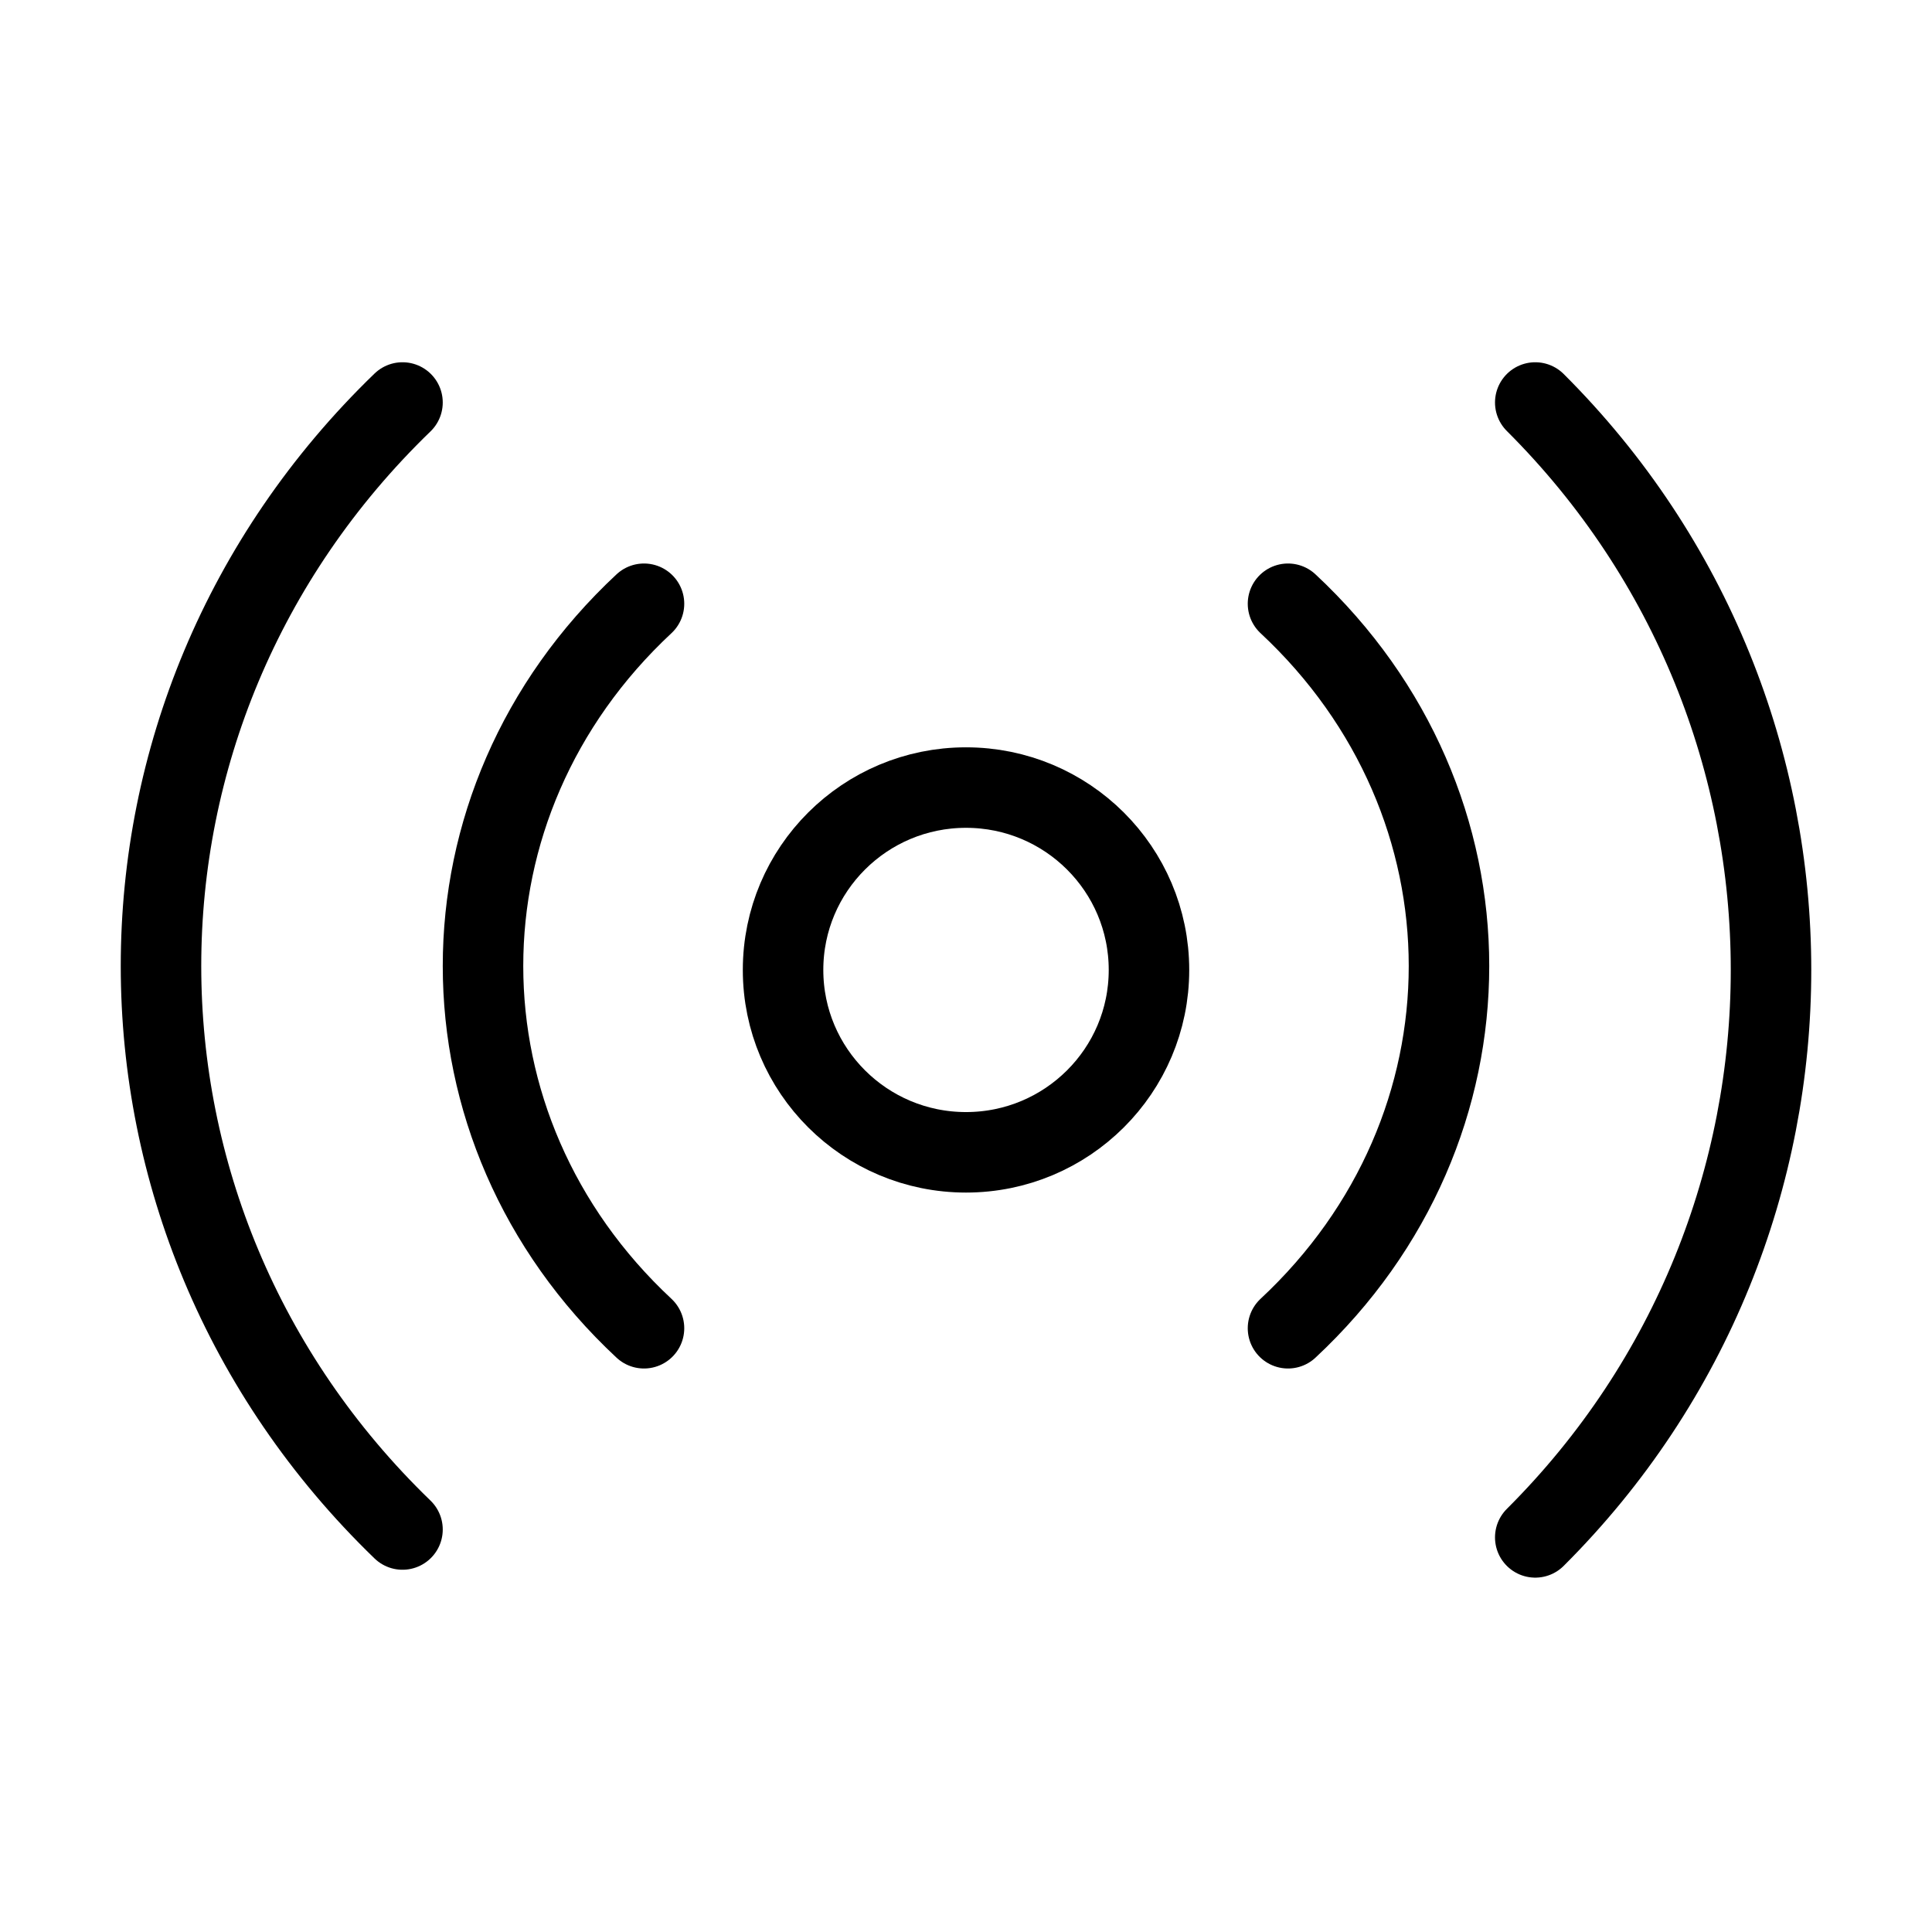
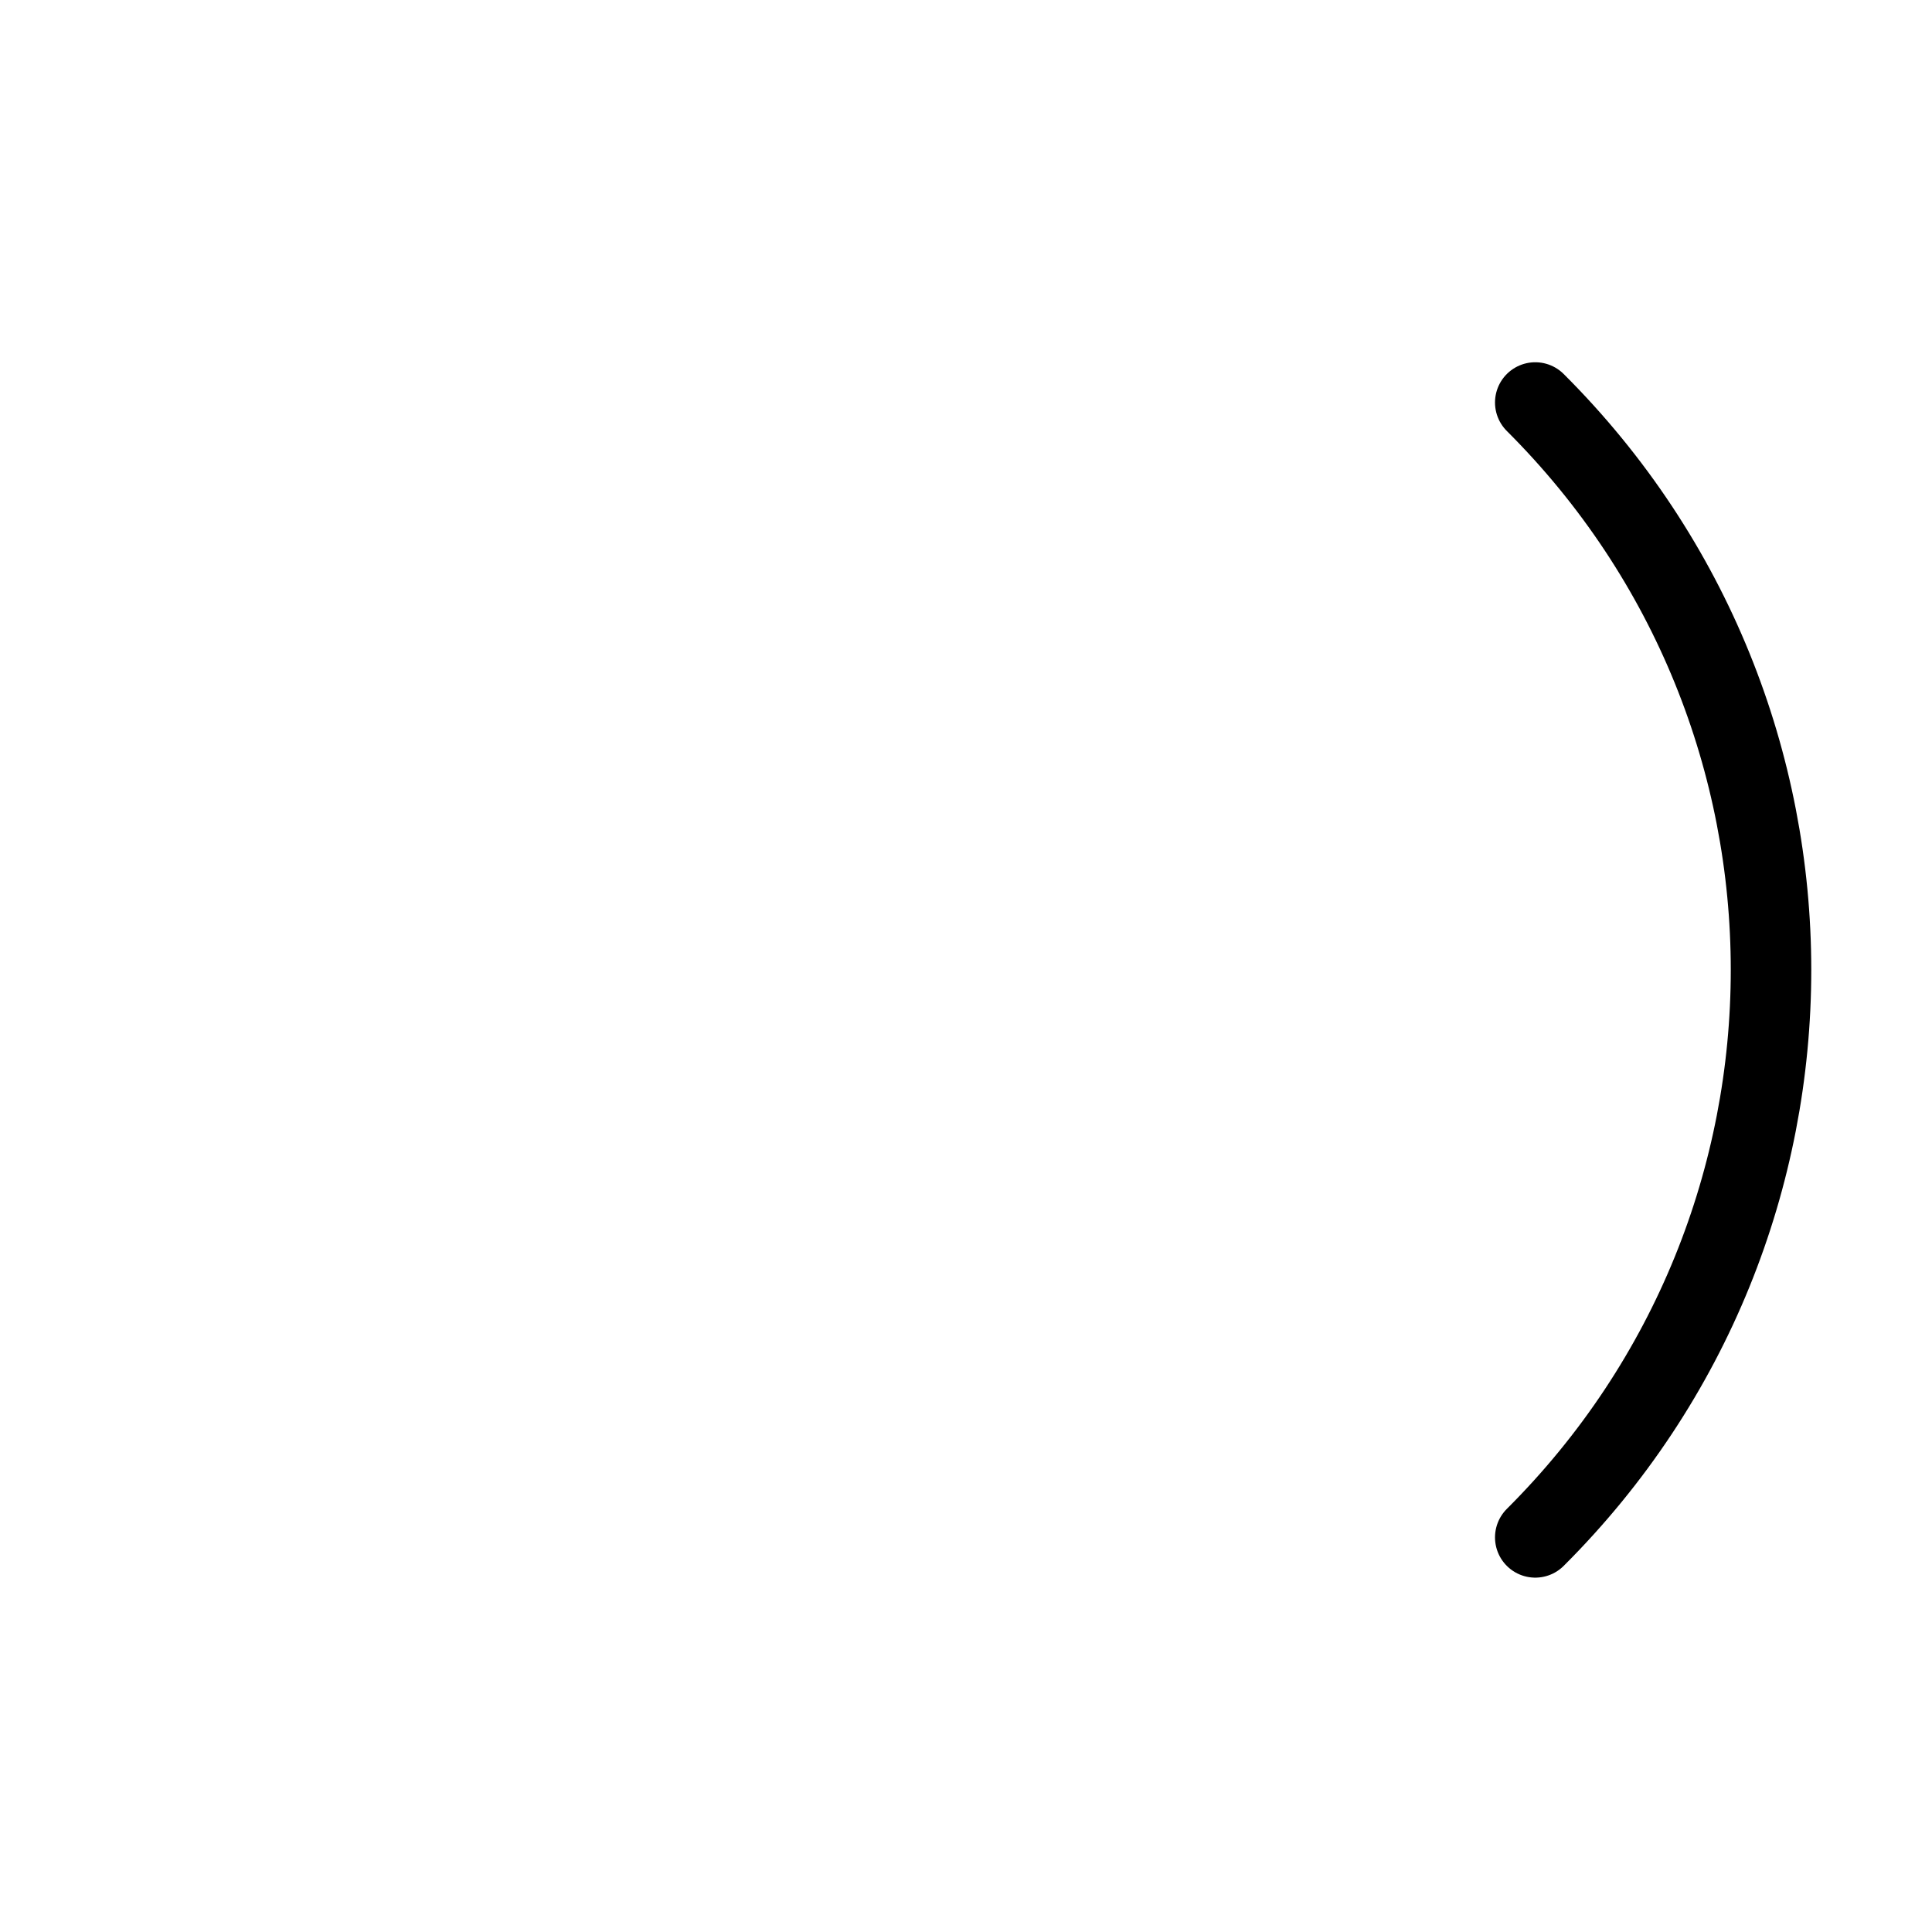
<svg xmlns="http://www.w3.org/2000/svg" viewBox="0 0 48 48" fill="none">
-   <path d="M24 28.629C26.511 28.629 28.546 26.601 28.546 24.098C28.546 21.595 26.511 19.567 24 19.567C21.49 19.567 19.455 21.595 19.455 24.098C19.455 26.601 21.49 28.629 24 28.629Z" fill="none" stroke="currentColor" stroke-width="2" stroke-linejoin="round" />
-   <path d="M16 15C10.667 19.971 10.667 28.029 16 33" stroke="currentColor" stroke-width="2" stroke-linecap="round" stroke-linejoin="round" />
-   <path d="M32 33C37.333 28.029 37.333 19.971 32 15" stroke="currentColor" stroke-width="2" stroke-linecap="round" stroke-linejoin="round" />
-   <path d="M10 10C2 17.732 2 30.268 10 38" stroke="currentColor" stroke-width="2" stroke-linecap="round" stroke-linejoin="round" />
  <path d="M38.143 38.196C45.953 30.41 45.953 17.786 38.143 10" stroke="currentColor" stroke-width="2" stroke-linecap="round" stroke-linejoin="round" />
</svg>